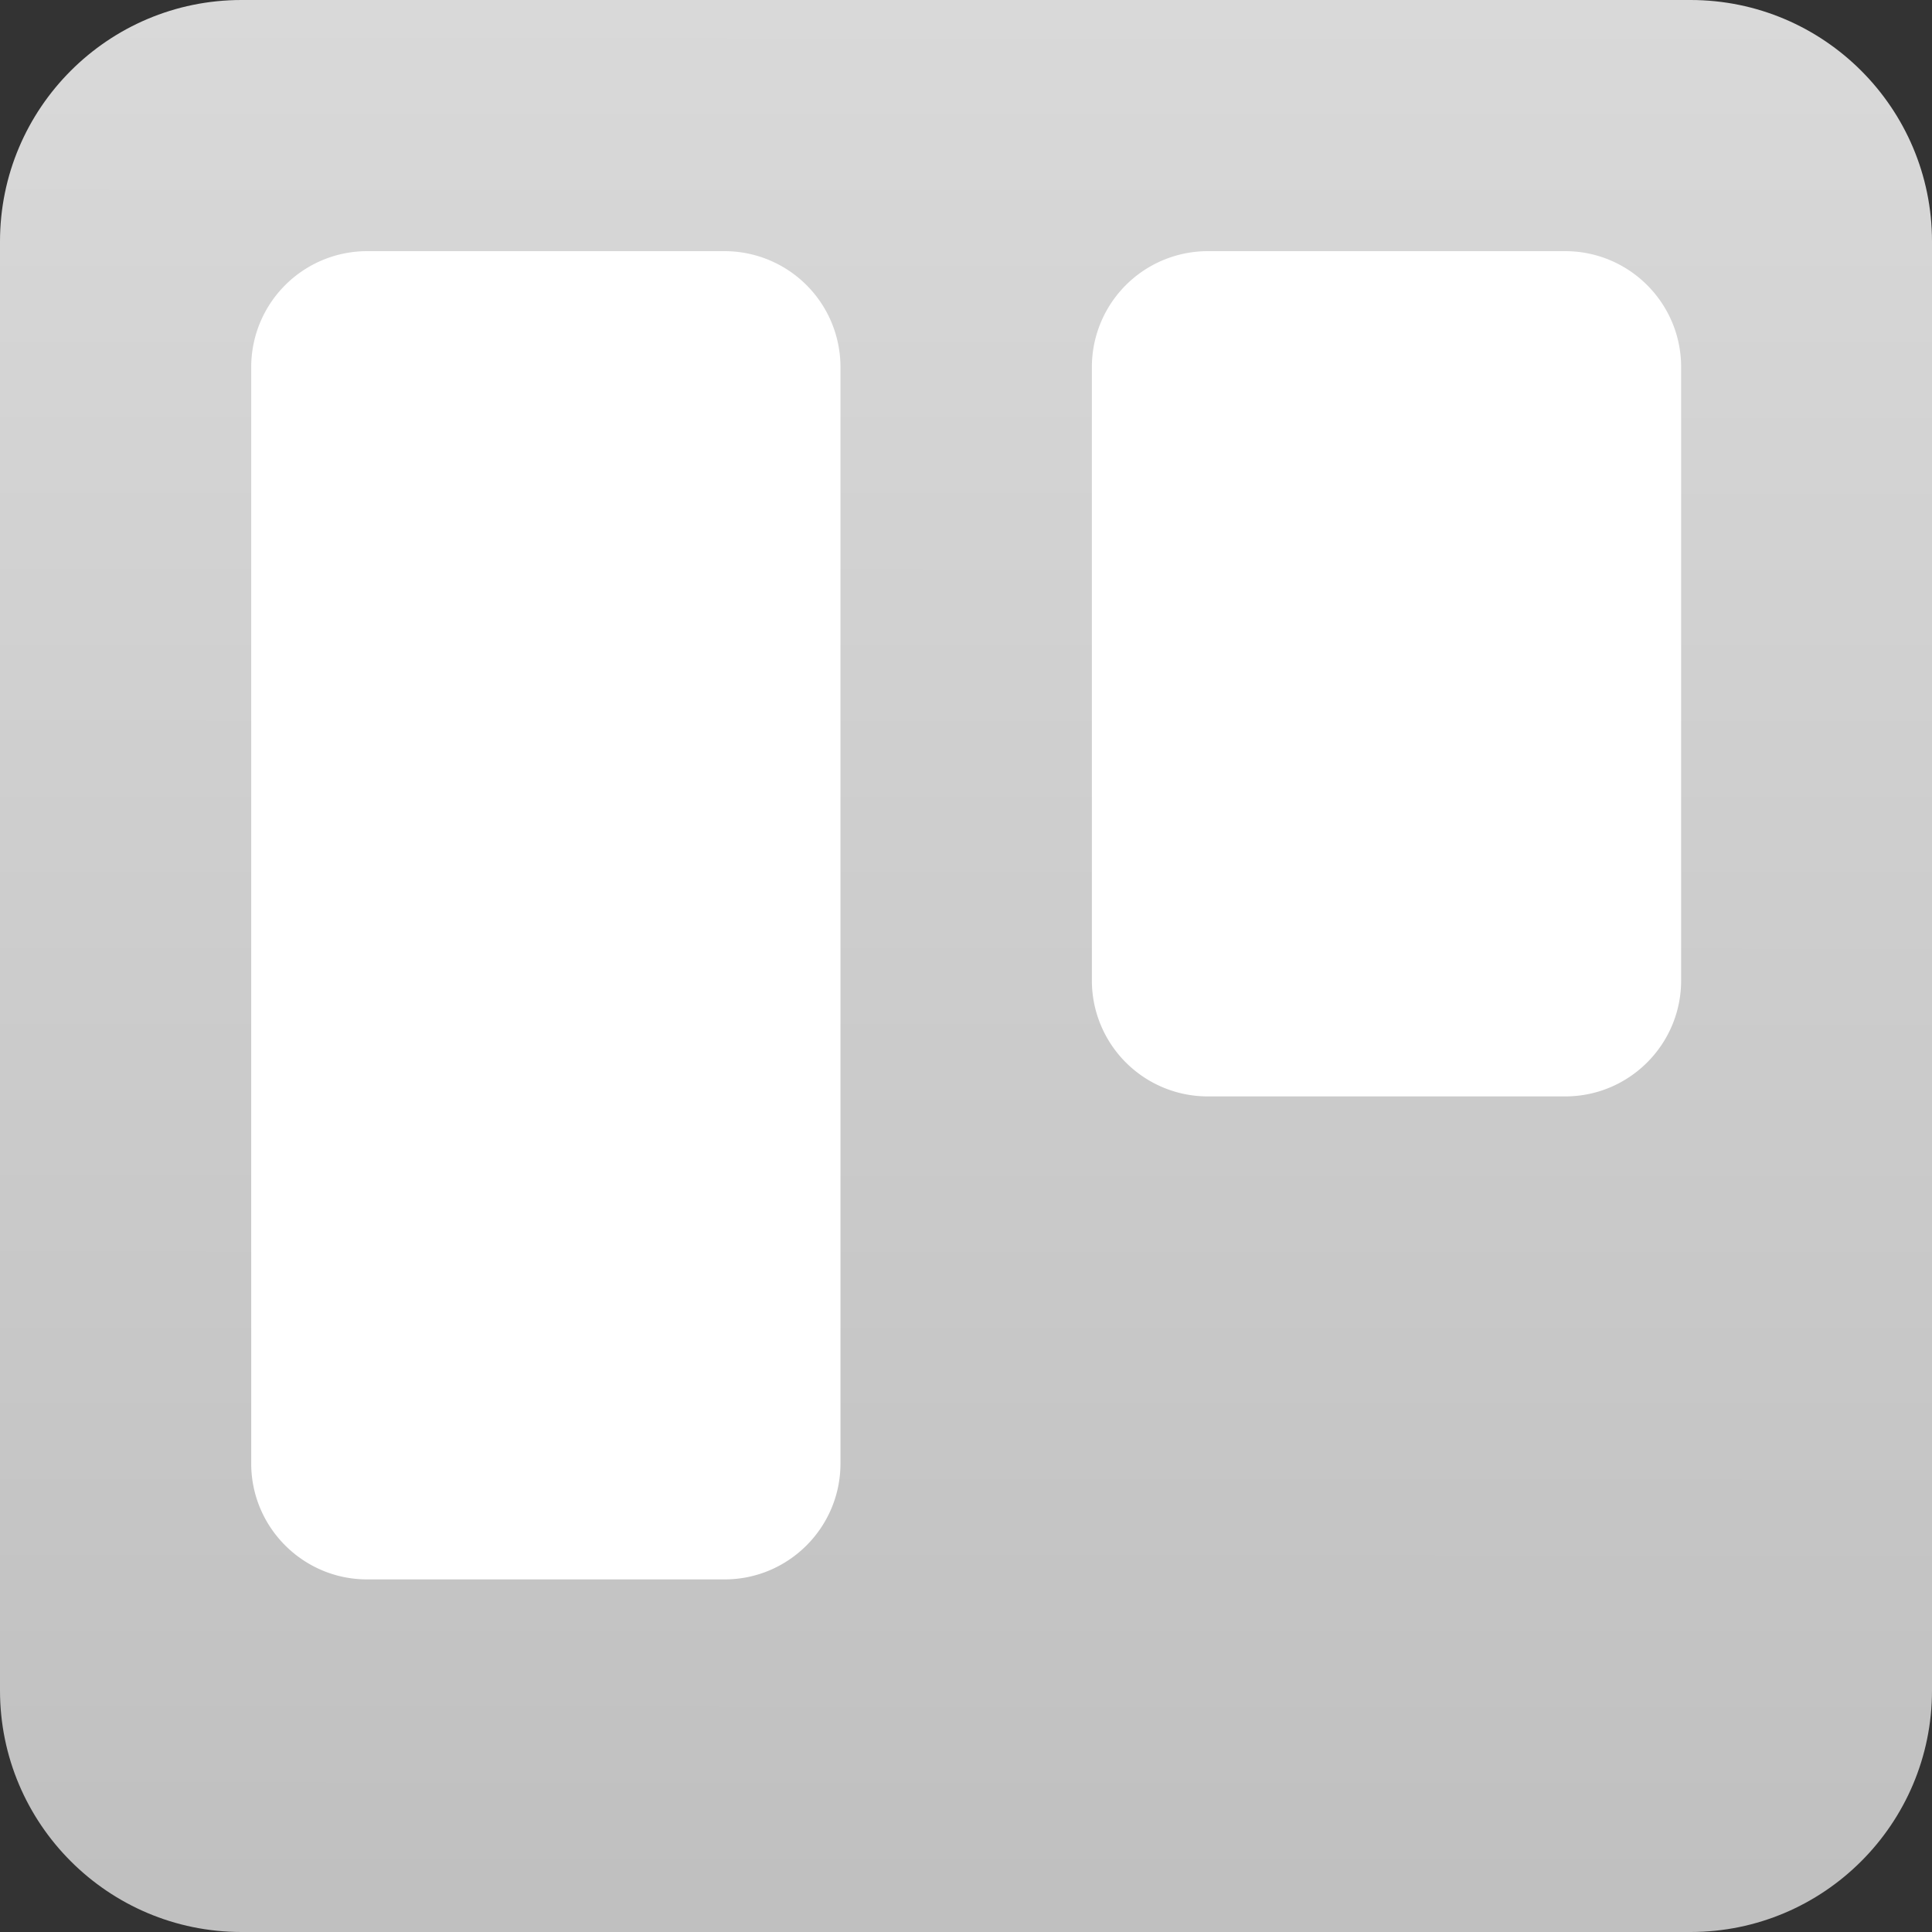
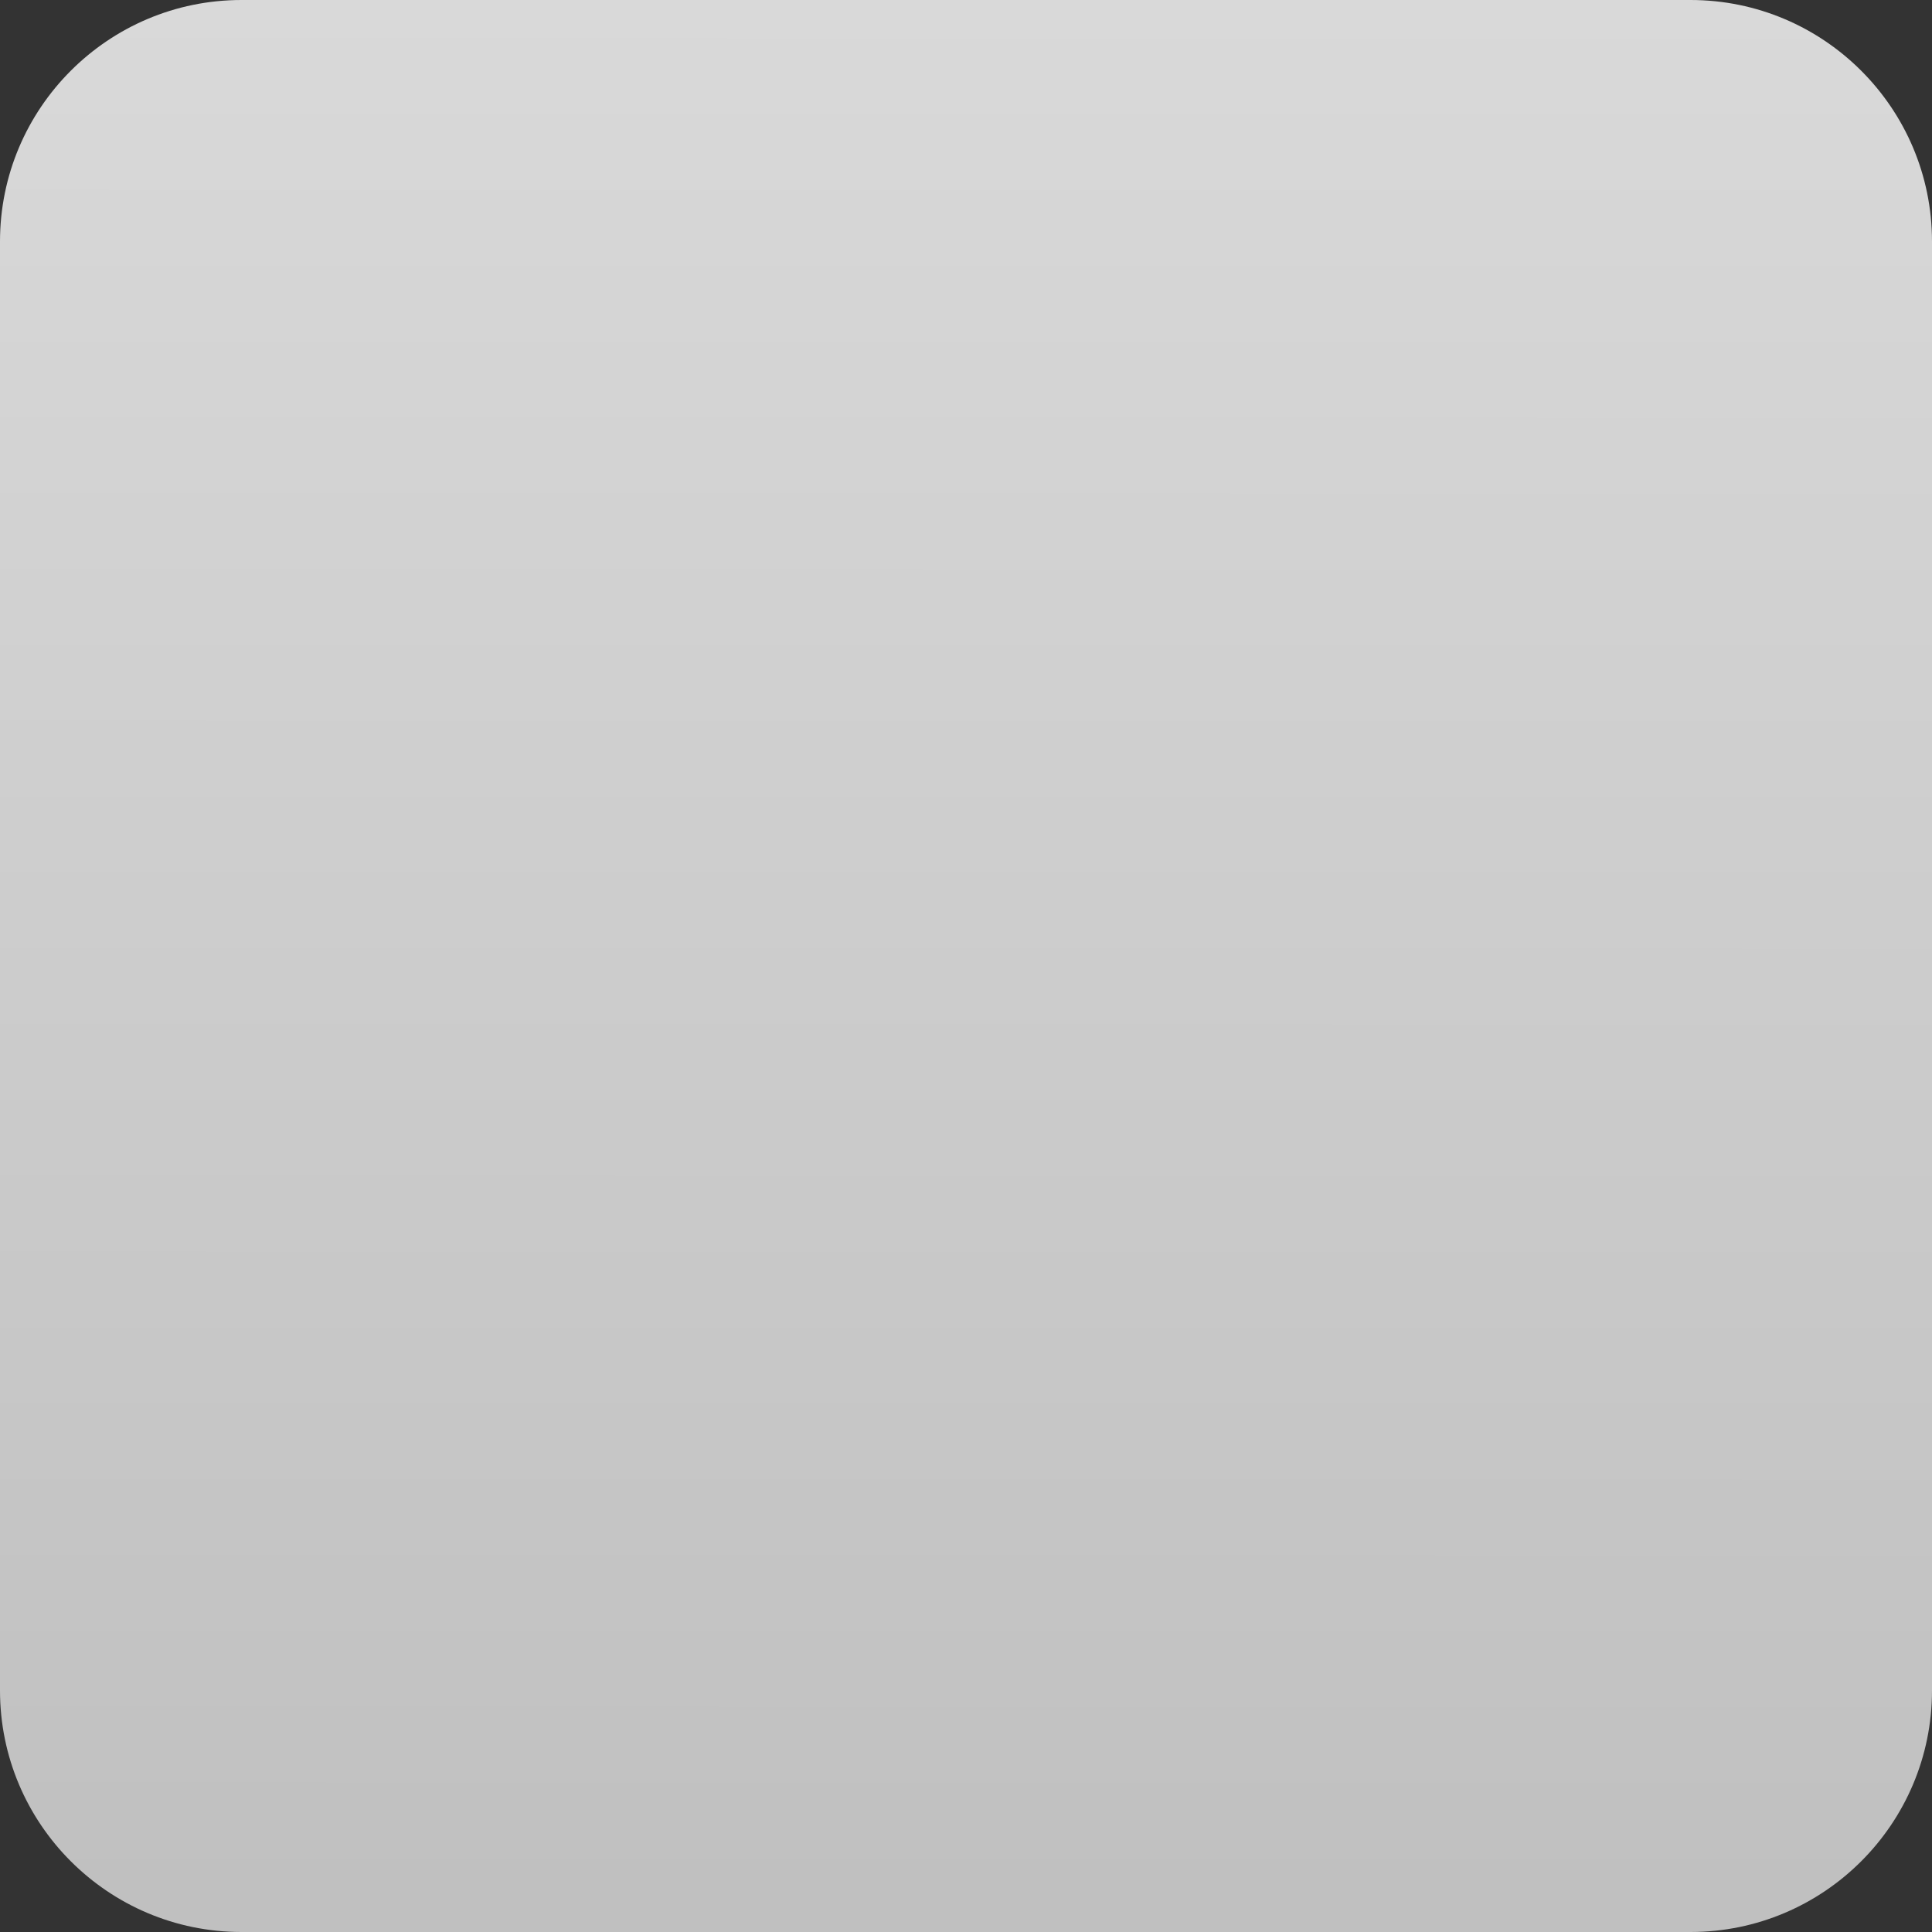
<svg xmlns="http://www.w3.org/2000/svg" width="40" height="40" fill="none">
  <rect width="100%" height="100%" fill="#333333" stroke="none" />
  <path fill-rule="evenodd" clip-rule="evenodd" d="M40 5c0-2.76-2.24-5-5-5H5C2.24 0 0 2.24 0 5v30c0 2.76 2.24 5 5 5h30c2.76 0 5-2.24 5-5V5z" fill="url(#paint0_linear)" />
-   <path fill-rule="evenodd" clip-rule="evenodd" d="M34.806 7.6c0-1.325-1.076-2.4-2.4-2.4h-7.4a2.401 2.401 0 00-2.4 2.4v12.7a2.4 2.4 0 002.4 2.4h7.4c1.324 0 2.4-1.075 2.4-2.4V7.6zm-17.405 0a2.4 2.4 0 00-2.4-2.4h-7.4a2.401 2.401 0 00-2.4 2.4v22.7c0 1.324 1.076 2.4 2.4 2.4h7.4c1.325 0 2.4-1.076 2.4-2.4V7.6z" fill="#fff" />
  <defs>
    <linearGradient id="paint0_linear" x1="20.252" y1="0" x2="20.24" y2="40.842" gradientUnits="userSpaceOnUse">
      <stop stop-color="#D9D9D9" />
      <stop offset="1" stop-color="#BFBFBF" />
    </linearGradient>
  </defs>
</svg>